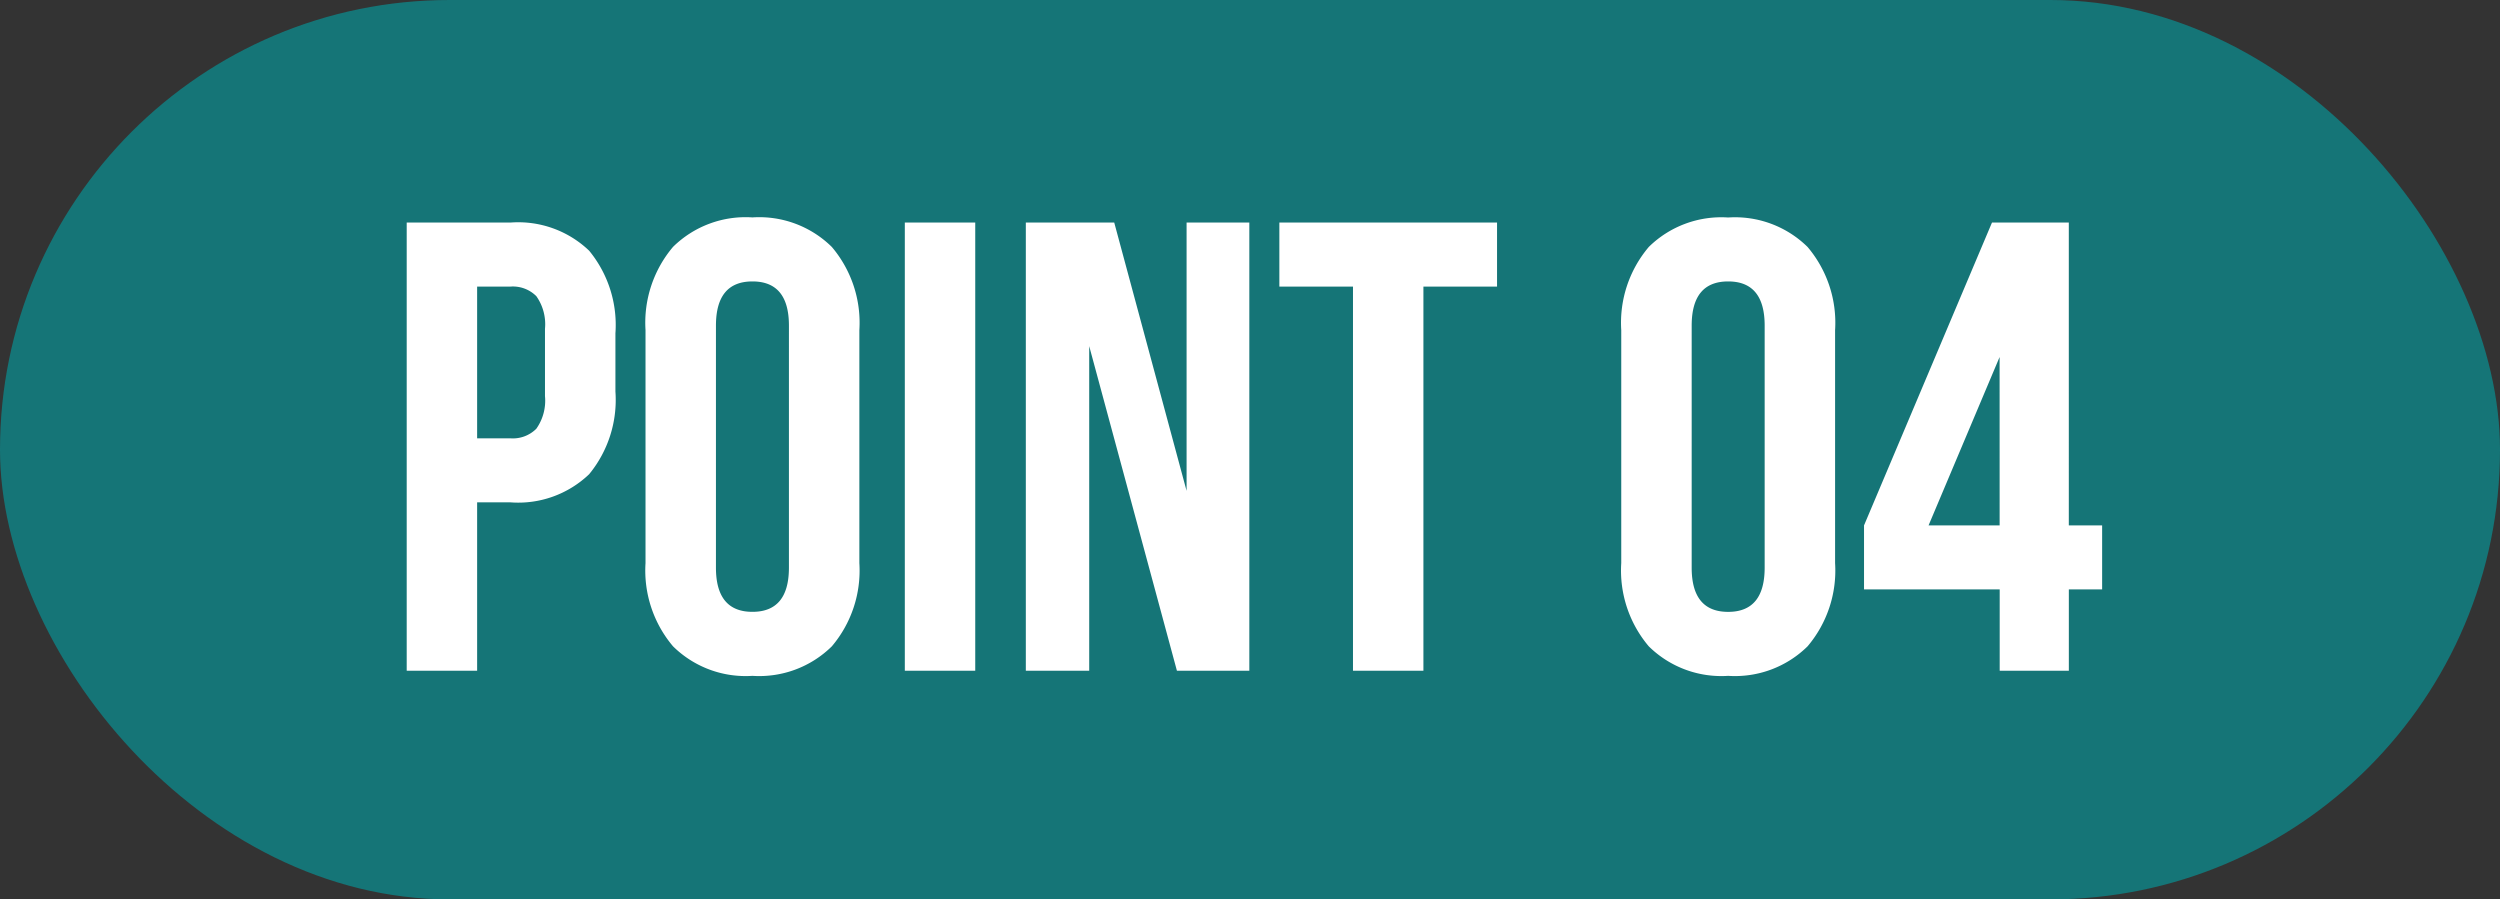
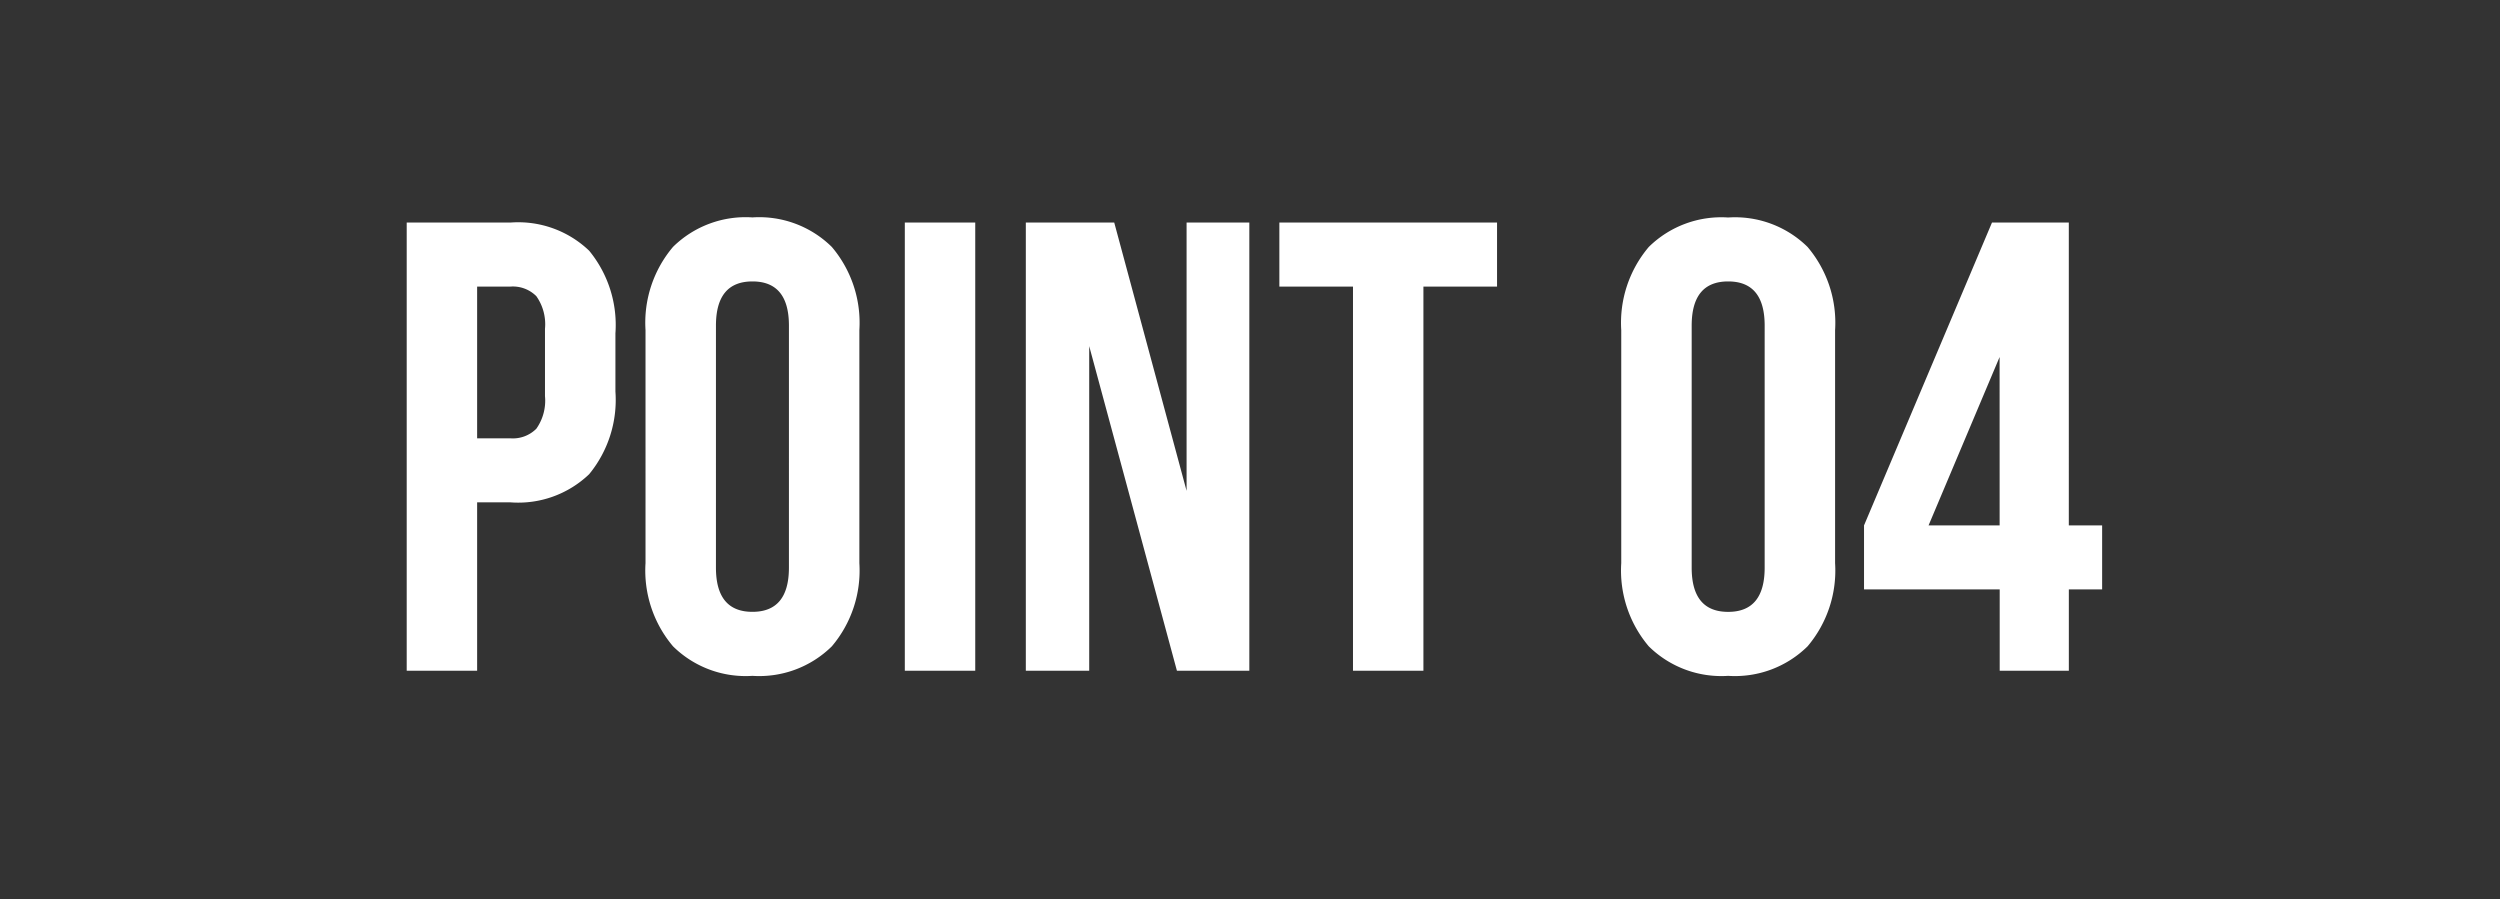
<svg xmlns="http://www.w3.org/2000/svg" width="164" height="59" viewBox="0 0 164 59">
  <rect x="0" y="0" width="164" height="59" fill="#333333" stroke="none" />
  <g id="POINT04" transform="translate(-1030 -4181)">
-     <rect id="長方形_70" data-name="長方形 70" width="164" height="59" rx="29.5" transform="translate(1030 4181)" fill="#157577" />
-     <path id="パス_473" data-name="パス 473" d="M8.484-29.4a6.728,6.728,0,0,1,5.166,1.848,7.675,7.675,0,0,1,1.722,5.418v3.822a7.675,7.675,0,0,1-1.722,5.418,6.728,6.728,0,0,1-5.166,1.848H6.3V0H1.68V-29.4ZM6.3-15.246H8.484a2.173,2.173,0,0,0,1.7-.63,3.193,3.193,0,0,0,.567-2.142v-4.41a3.193,3.193,0,0,0-.567-2.142,2.173,2.173,0,0,0-1.7-.63H6.3Zm11.046-7.1a7.693,7.693,0,0,1,1.806-5.46,6.782,6.782,0,0,1,5.208-1.932A6.782,6.782,0,0,1,29.568-27.8a7.693,7.693,0,0,1,1.806,5.46V-7.056A7.693,7.693,0,0,1,29.568-1.6,6.782,6.782,0,0,1,24.36.336,6.782,6.782,0,0,1,19.152-1.6a7.693,7.693,0,0,1-1.806-5.46Zm4.62,15.582q0,2.9,2.394,2.9t2.394-2.9V-22.638q0-2.9-2.394-2.9t-2.394,2.9ZM38.976-29.4V0h-4.62V-29.4ZM46.452,0H42.294V-29.4h5.8l4.746,17.6V-29.4h4.116V0H52.206L46.452-21.294ZM73.206-29.4v4.2h-4.83V0h-4.62V-25.2h-4.83v-4.2Zm8.148,7.056A7.693,7.693,0,0,1,83.16-27.8a6.782,6.782,0,0,1,5.208-1.932A6.782,6.782,0,0,1,93.576-27.8a7.693,7.693,0,0,1,1.806,5.46V-7.056A7.693,7.693,0,0,1,93.576-1.6,6.782,6.782,0,0,1,88.368.336,6.782,6.782,0,0,1,83.16-1.6a7.693,7.693,0,0,1-1.806-5.46Zm4.62,15.582q0,2.9,2.394,2.9t2.394-2.9V-22.638q0-2.9-2.394-2.9t-2.394,2.9Zm19.7-22.638h5.04V-9.534H112.9v4.2h-2.184V0h-4.536V-5.334h-8.9v-4.2Zm.5,8.82L101.514-9.534h4.662Z" transform="translate(1055 4225)" fill="#fff" />
+     <path id="パス_473" data-name="パス 473" d="M8.484-29.4a6.728,6.728,0,0,1,5.166,1.848,7.675,7.675,0,0,1,1.722,5.418v3.822a7.675,7.675,0,0,1-1.722,5.418,6.728,6.728,0,0,1-5.166,1.848H6.3V0H1.68V-29.4ZM6.3-15.246H8.484a2.173,2.173,0,0,0,1.7-.63,3.193,3.193,0,0,0,.567-2.142v-4.41a3.193,3.193,0,0,0-.567-2.142,2.173,2.173,0,0,0-1.7-.63H6.3Zm11.046-7.1a7.693,7.693,0,0,1,1.806-5.46,6.782,6.782,0,0,1,5.208-1.932A6.782,6.782,0,0,1,29.568-27.8a7.693,7.693,0,0,1,1.806,5.46V-7.056A7.693,7.693,0,0,1,29.568-1.6,6.782,6.782,0,0,1,24.36.336,6.782,6.782,0,0,1,19.152-1.6a7.693,7.693,0,0,1-1.806-5.46Zm4.62,15.582q0,2.9,2.394,2.9t2.394-2.9V-22.638q0-2.9-2.394-2.9t-2.394,2.9ZM38.976-29.4V0h-4.62V-29.4ZM46.452,0H42.294V-29.4h5.8l4.746,17.6V-29.4h4.116V0H52.206L46.452-21.294M73.206-29.4v4.2h-4.83V0h-4.62V-25.2h-4.83v-4.2Zm8.148,7.056A7.693,7.693,0,0,1,83.16-27.8a6.782,6.782,0,0,1,5.208-1.932A6.782,6.782,0,0,1,93.576-27.8a7.693,7.693,0,0,1,1.806,5.46V-7.056A7.693,7.693,0,0,1,93.576-1.6,6.782,6.782,0,0,1,88.368.336,6.782,6.782,0,0,1,83.16-1.6a7.693,7.693,0,0,1-1.806-5.46Zm4.62,15.582q0,2.9,2.394,2.9t2.394-2.9V-22.638q0-2.9-2.394-2.9t-2.394,2.9Zm19.7-22.638h5.04V-9.534H112.9v4.2h-2.184V0h-4.536V-5.334h-8.9v-4.2Zm.5,8.82L101.514-9.534h4.662Z" transform="translate(1055 4225)" fill="#fff" />
  </g>
</svg>